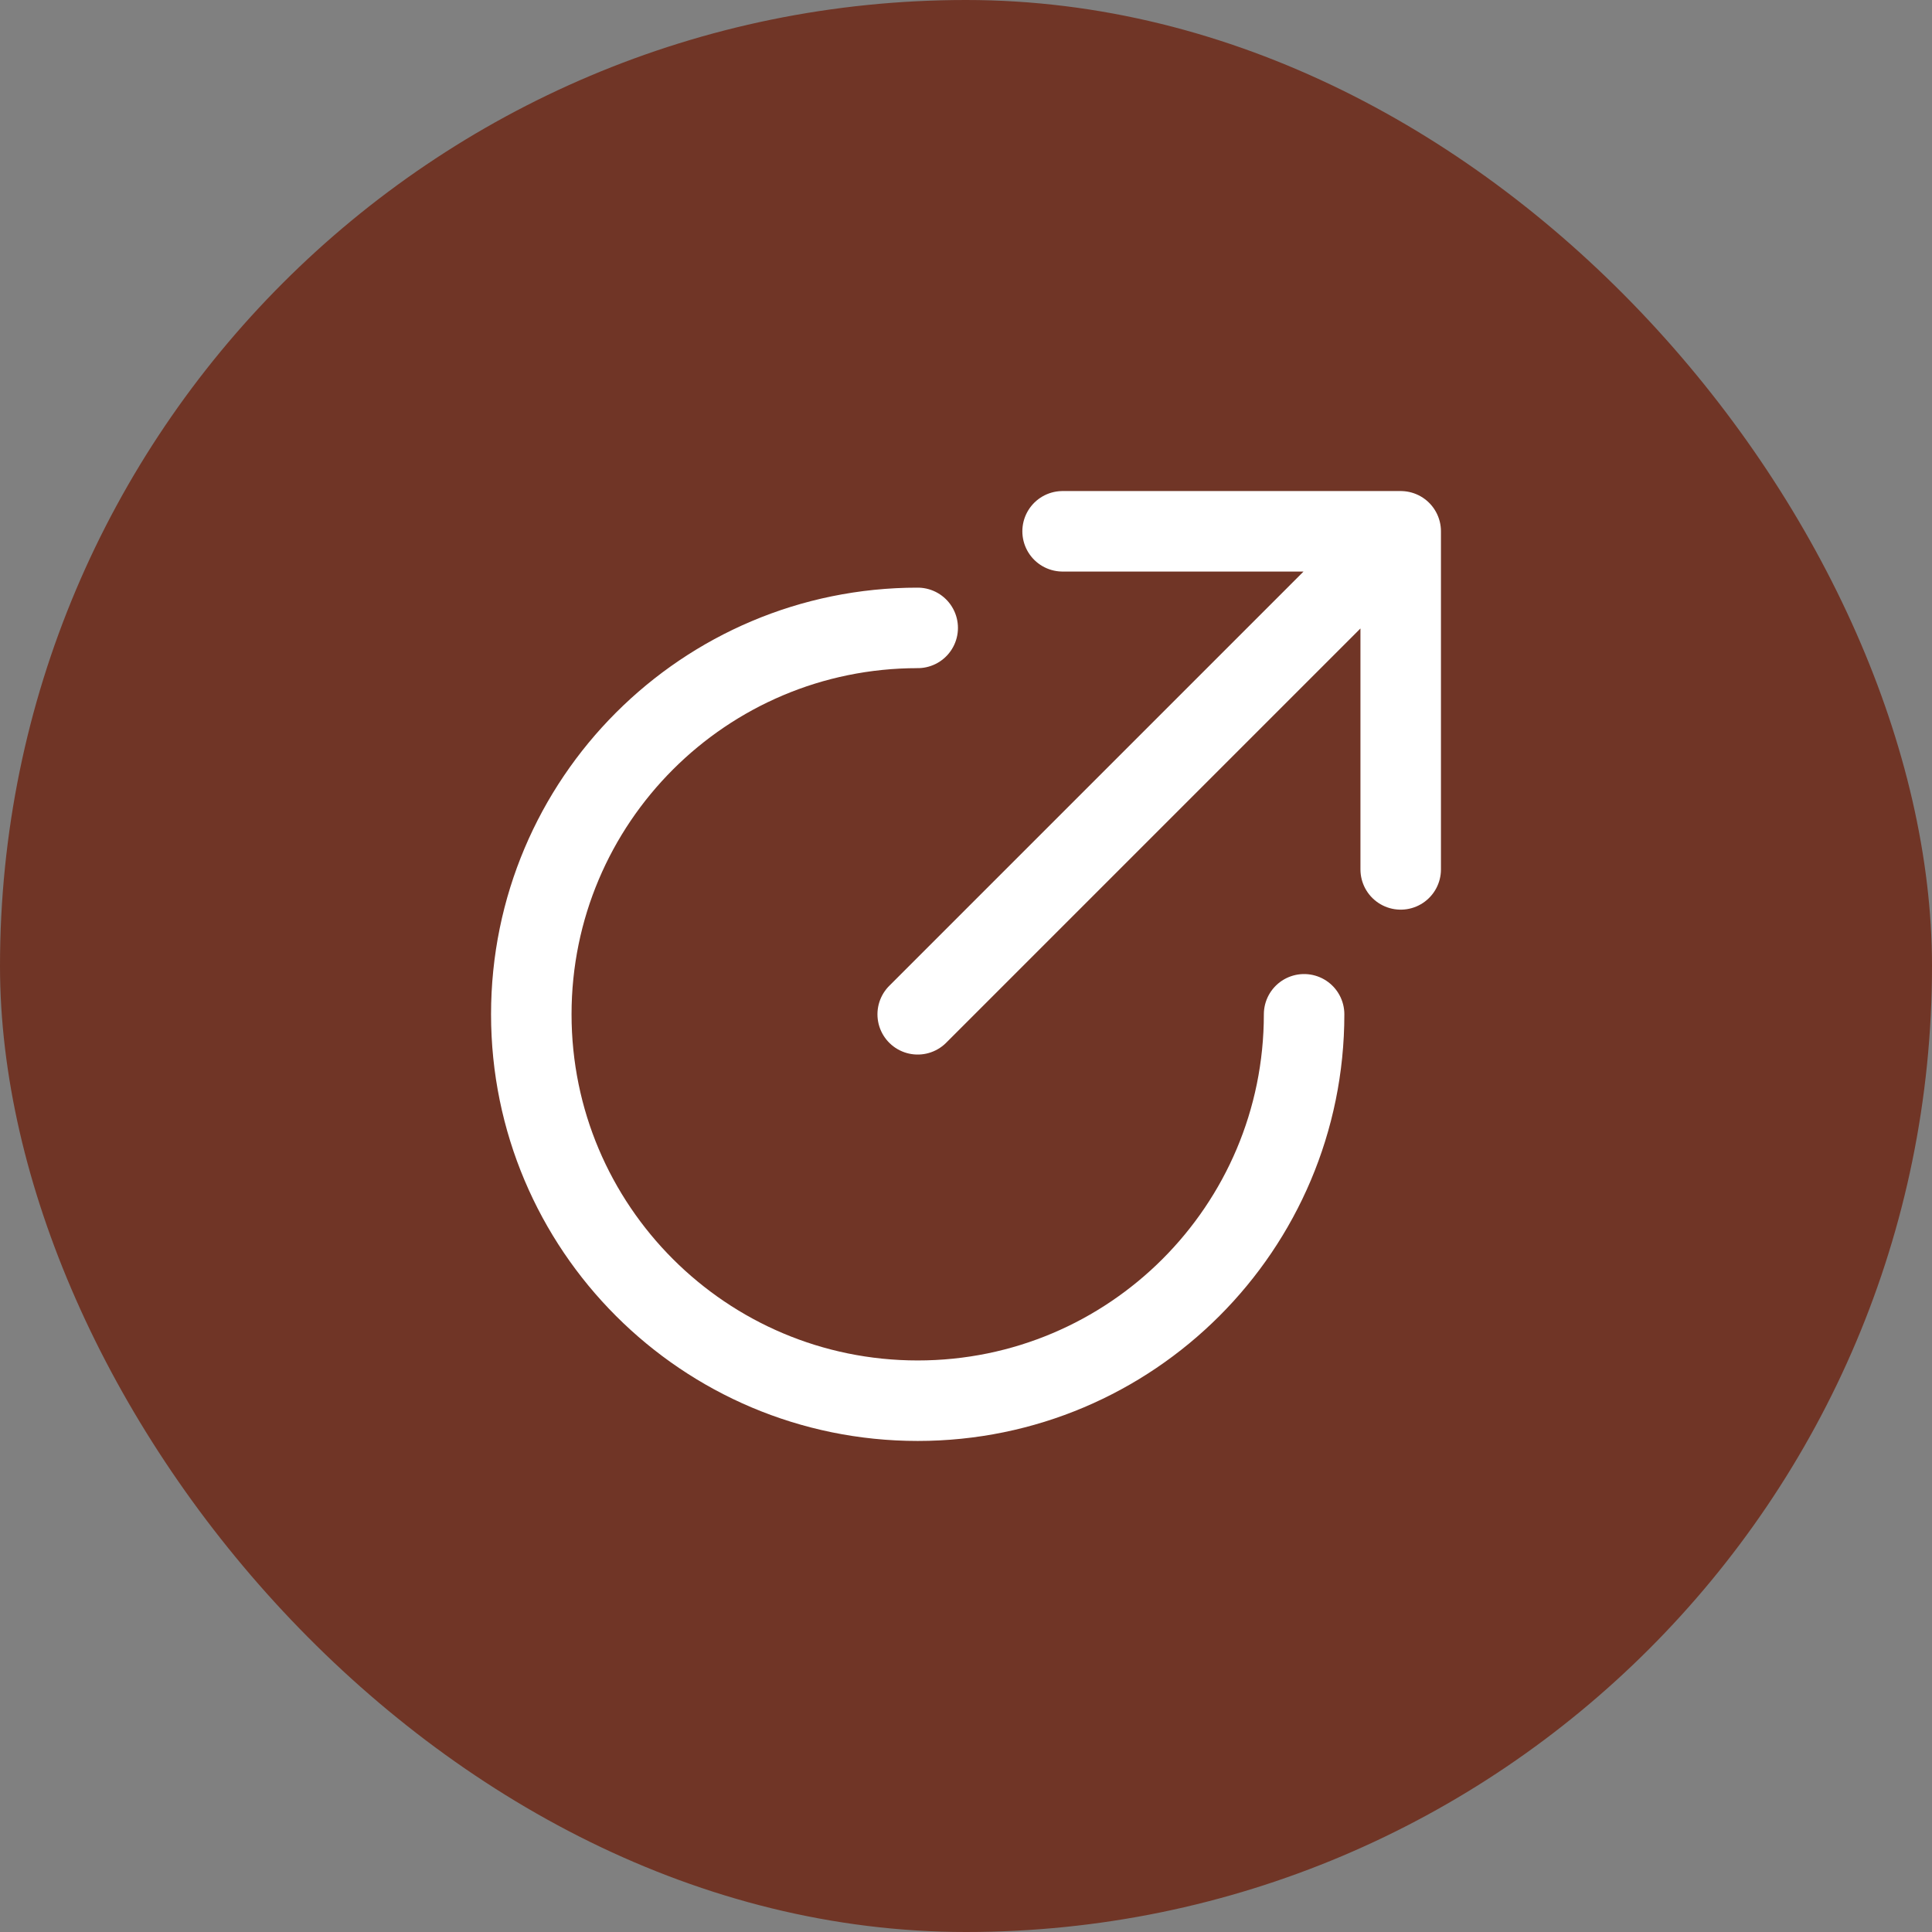
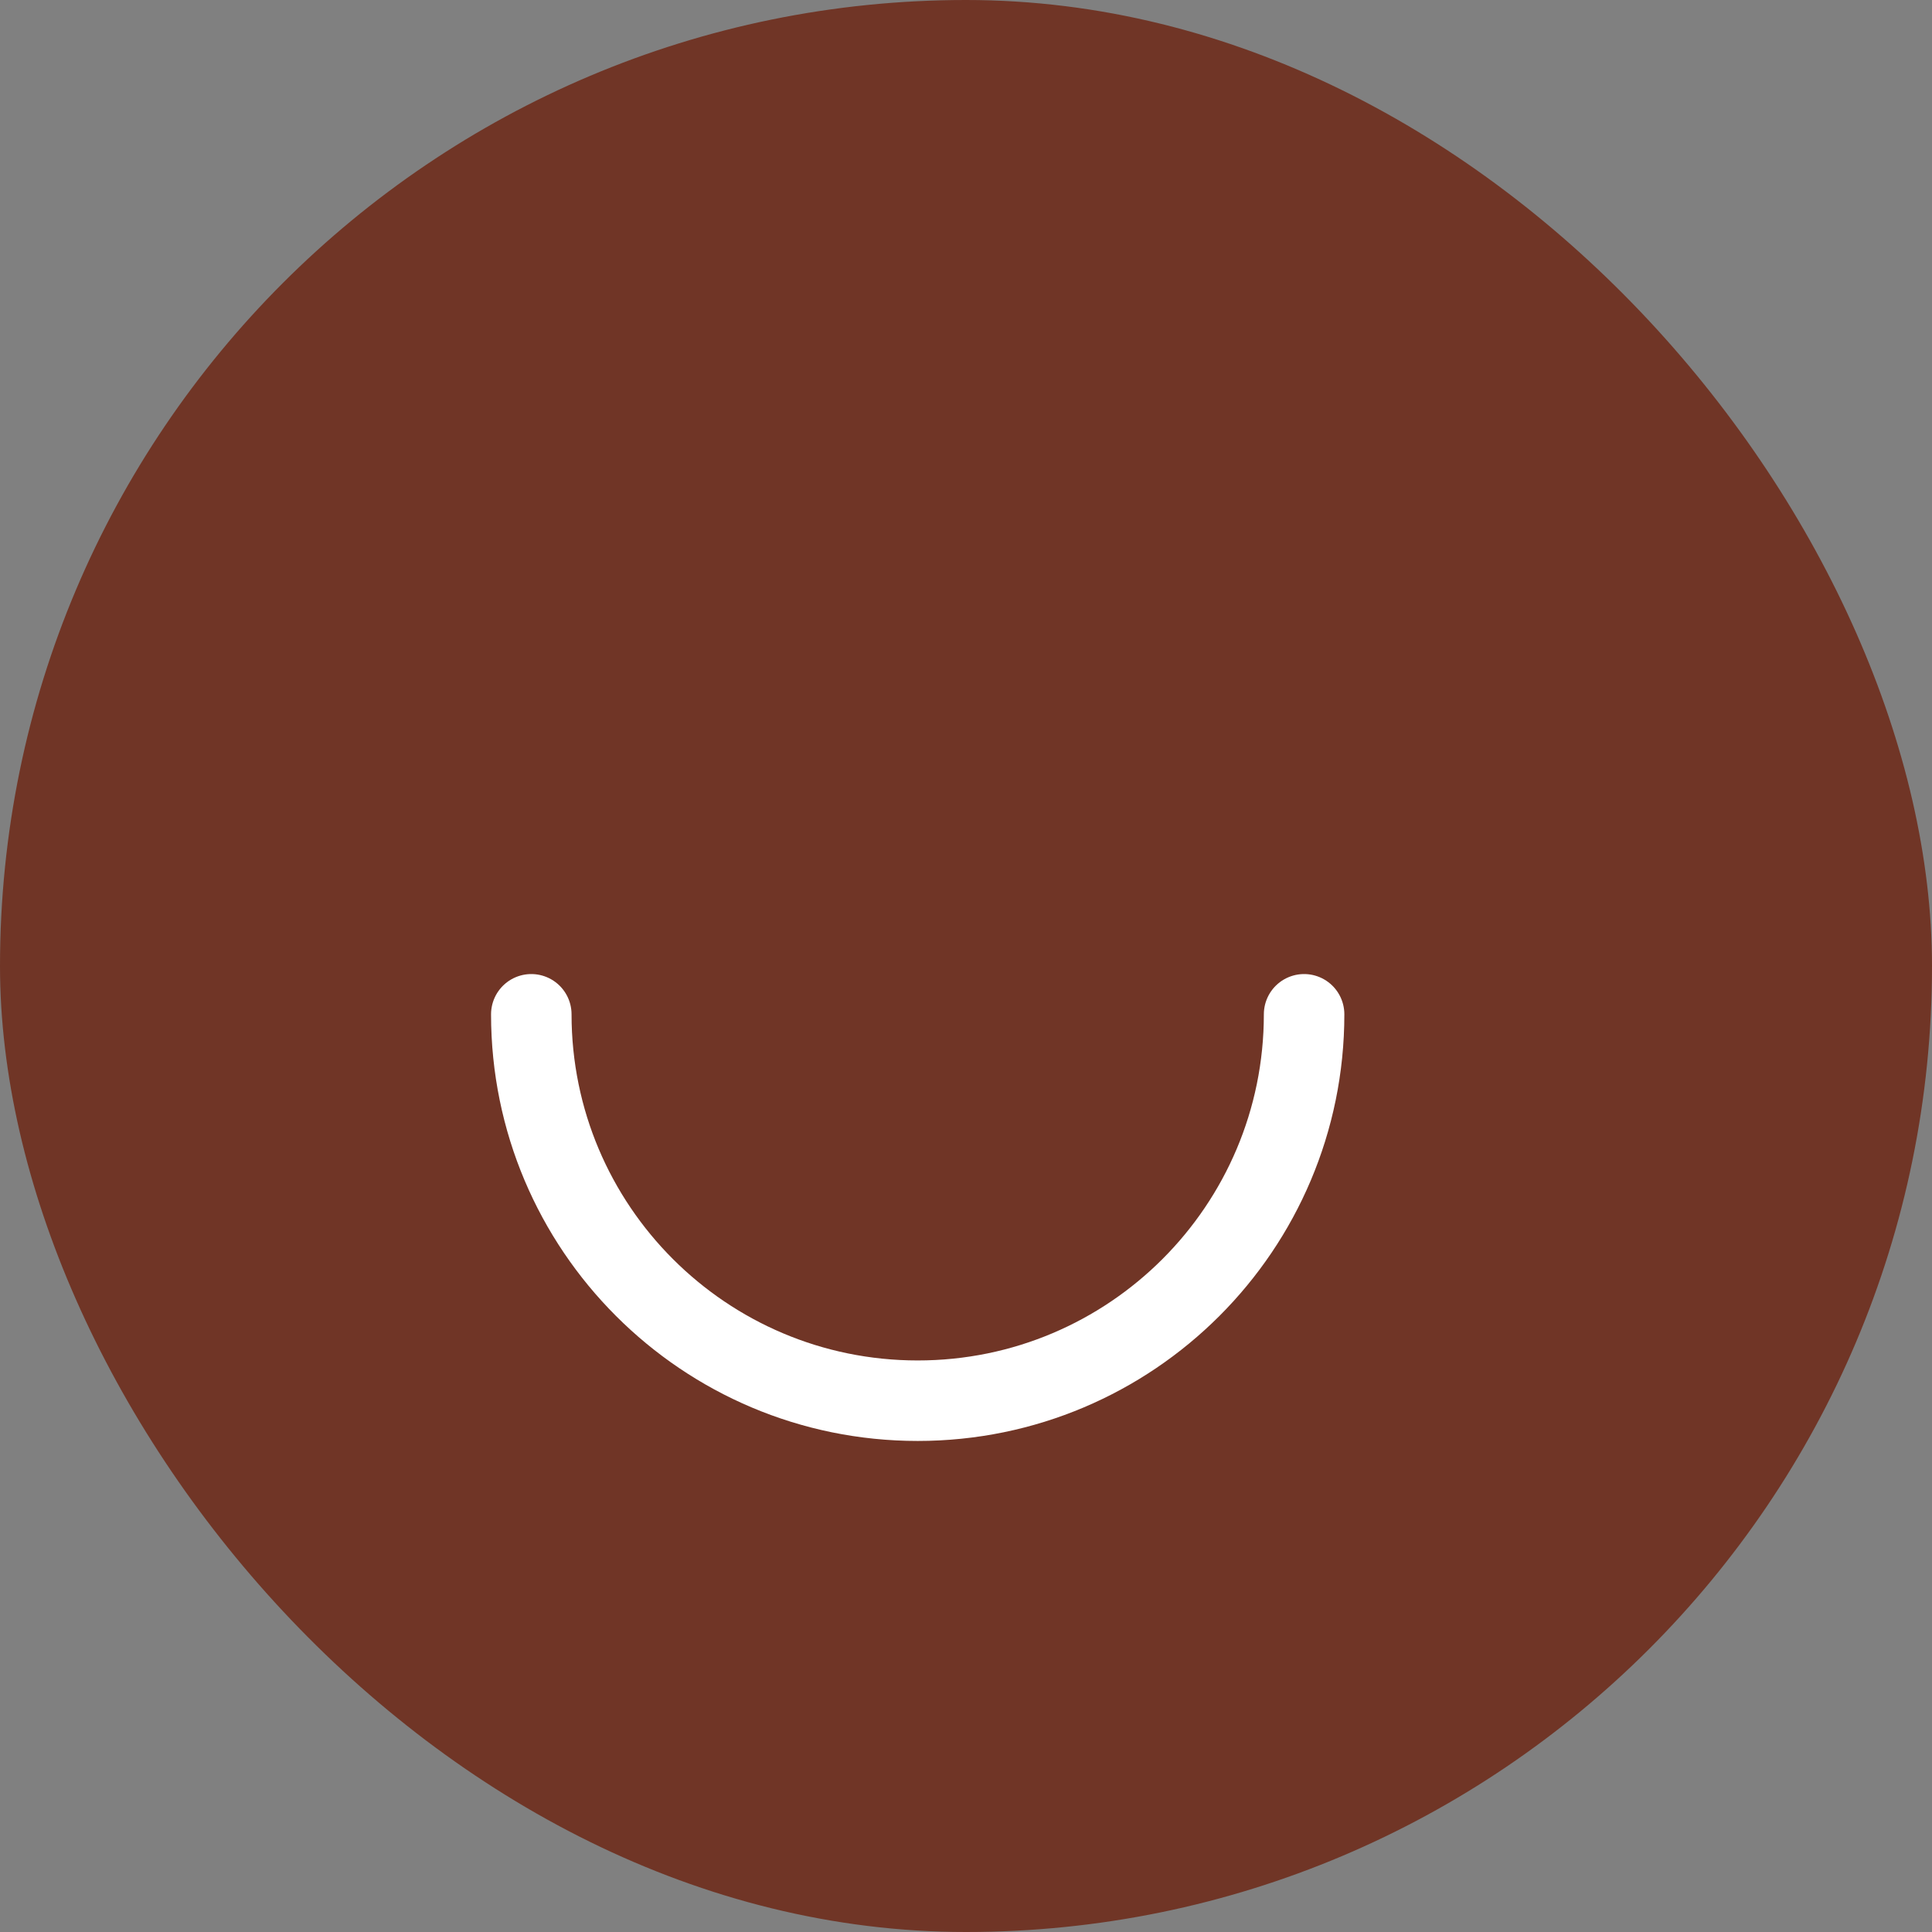
<svg xmlns="http://www.w3.org/2000/svg" width="24" height="24" viewBox="0 0 24 24" fill="none">
  <rect x="0" y="0" width="24" height="24" fill="#808080" stroke="none" />
  <rect width="24" height="24" rx="12" fill="#703526" />
-   <path d="M16.2 12.6C16.2 15.251 14.051 17.4 11.4 17.4C8.749 17.4 6.6 15.251 6.6 12.6C6.6 9.949 8.749 7.8 11.4 7.8" stroke="white" stroke-linecap="round" stroke-linejoin="round" />
-   <path d="M13.2 6.6H17.4V10.8M17.1 6.9L11.4 12.6" stroke="white" stroke-linecap="round" stroke-linejoin="round" />
+   <path d="M16.2 12.6C16.2 15.251 14.051 17.4 11.4 17.4C8.749 17.4 6.6 15.251 6.6 12.6" stroke="white" stroke-linecap="round" stroke-linejoin="round" />
</svg>